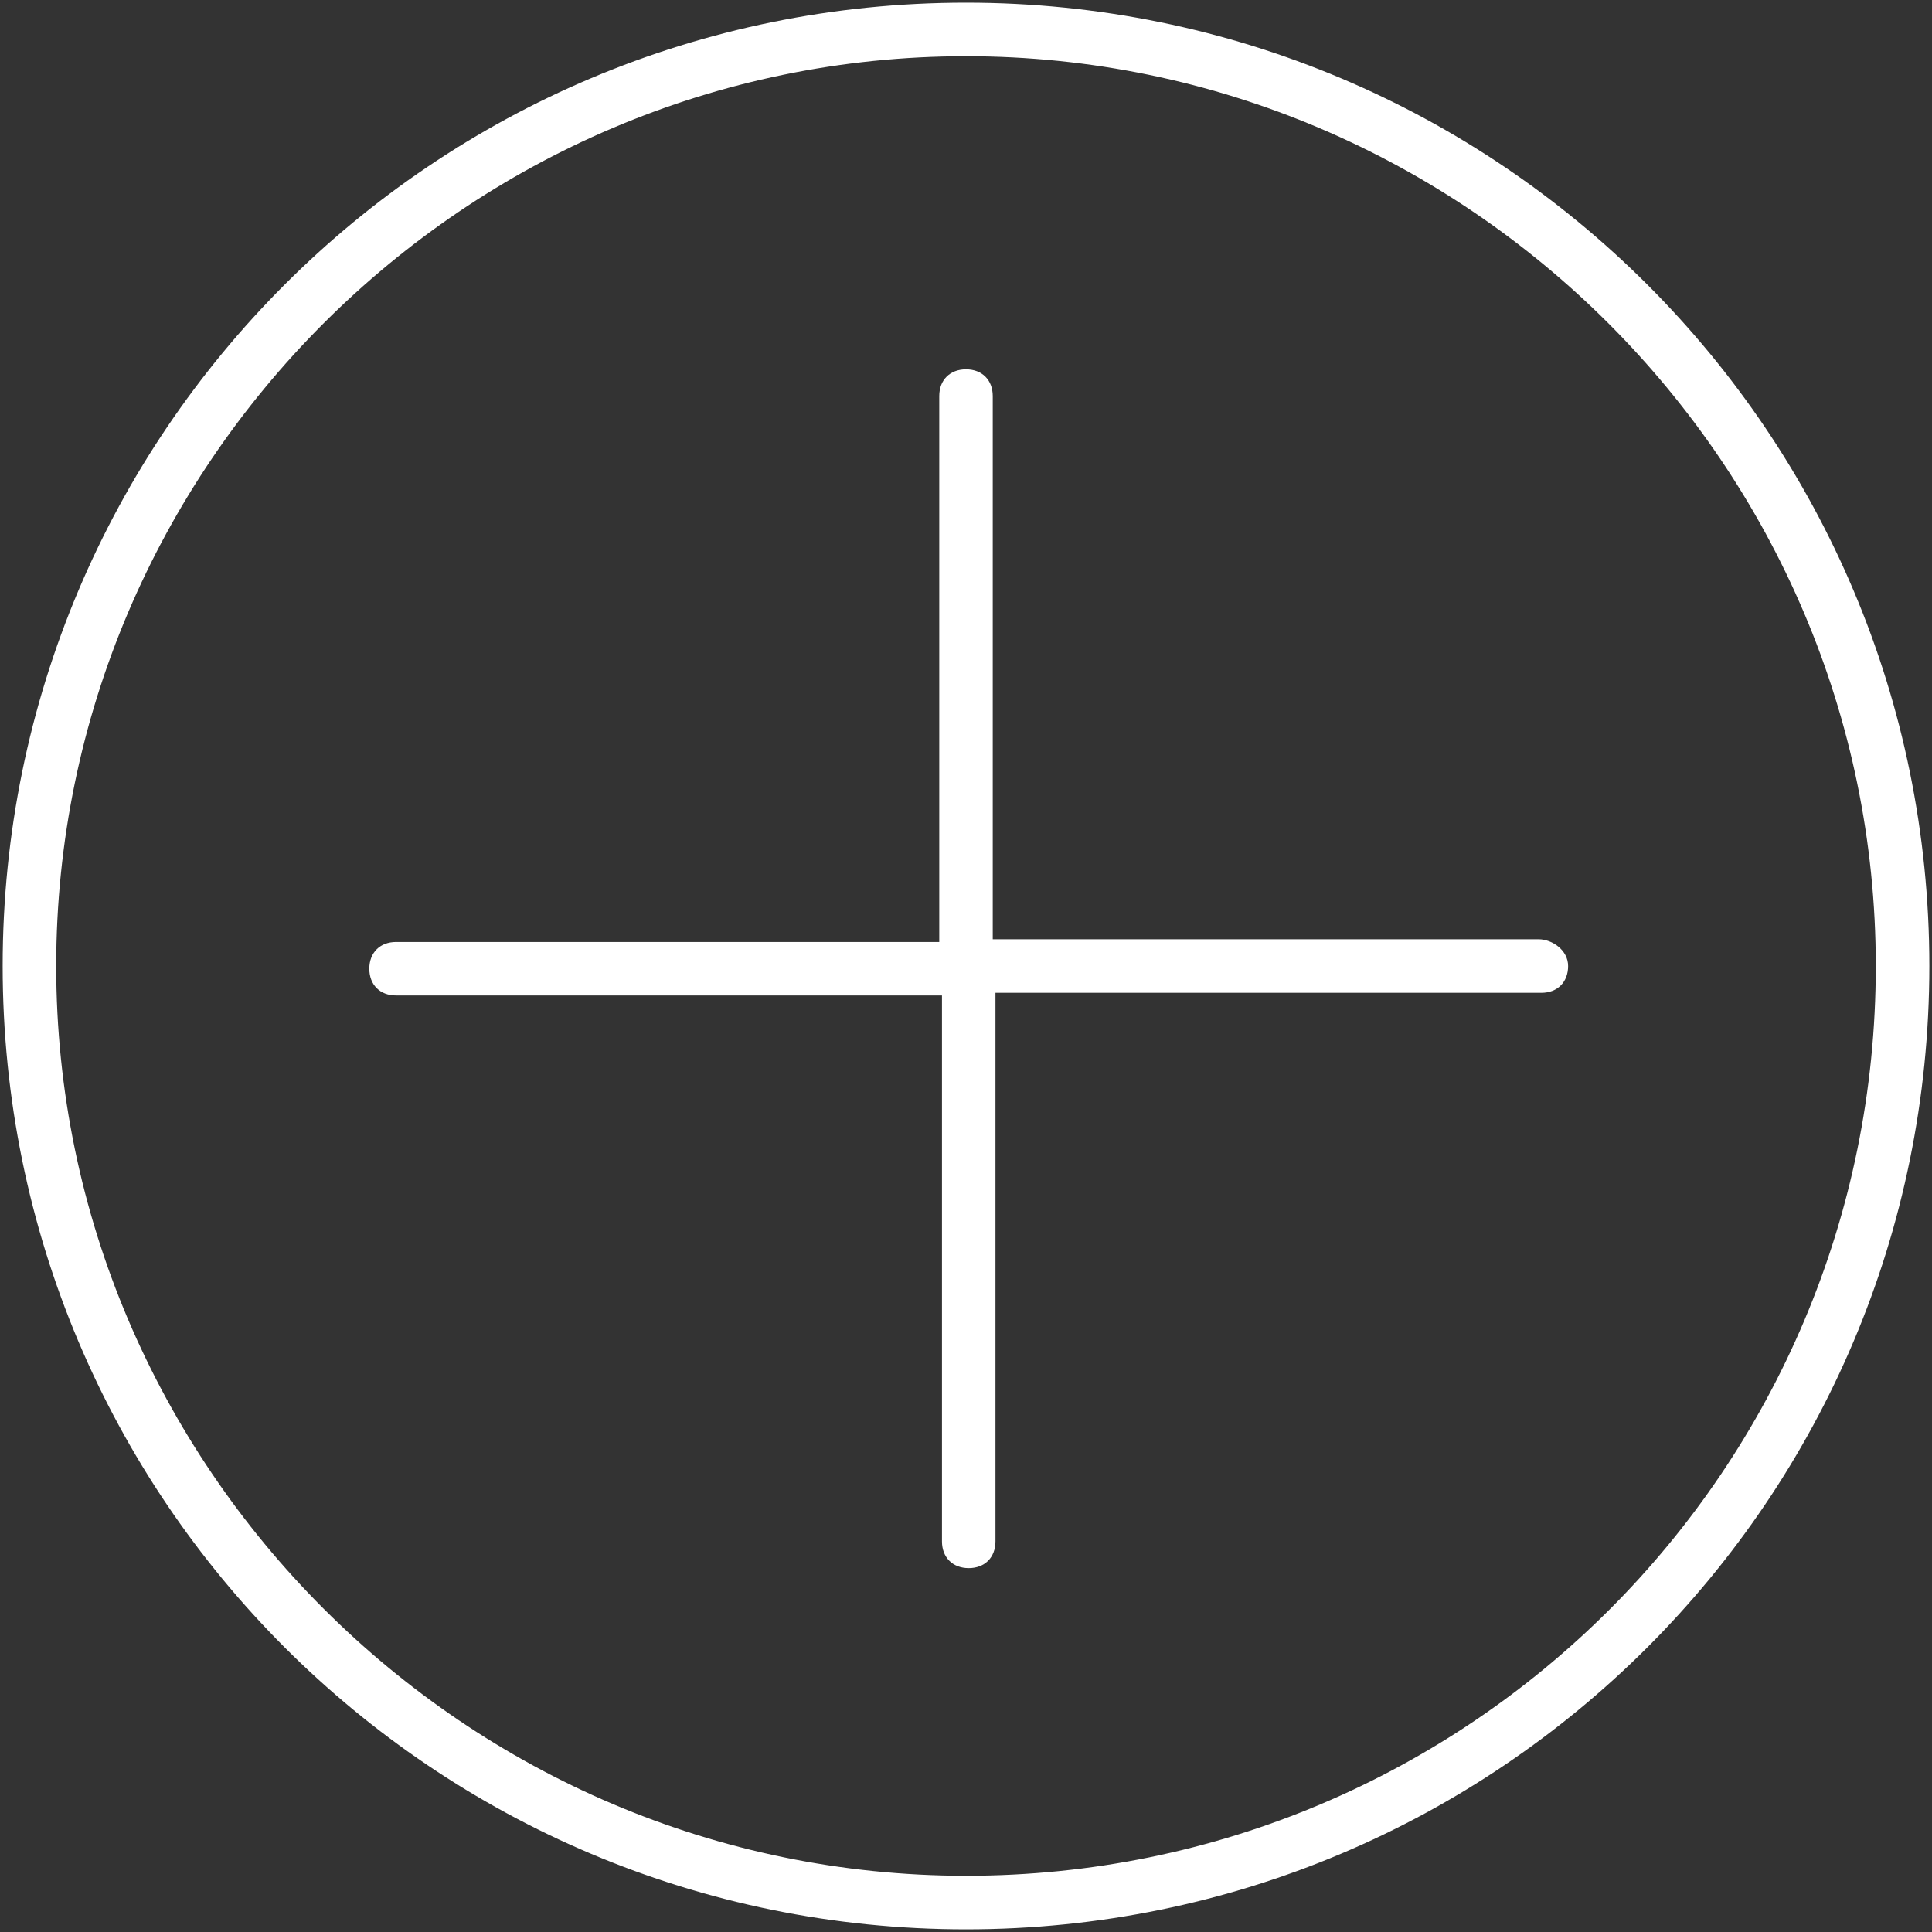
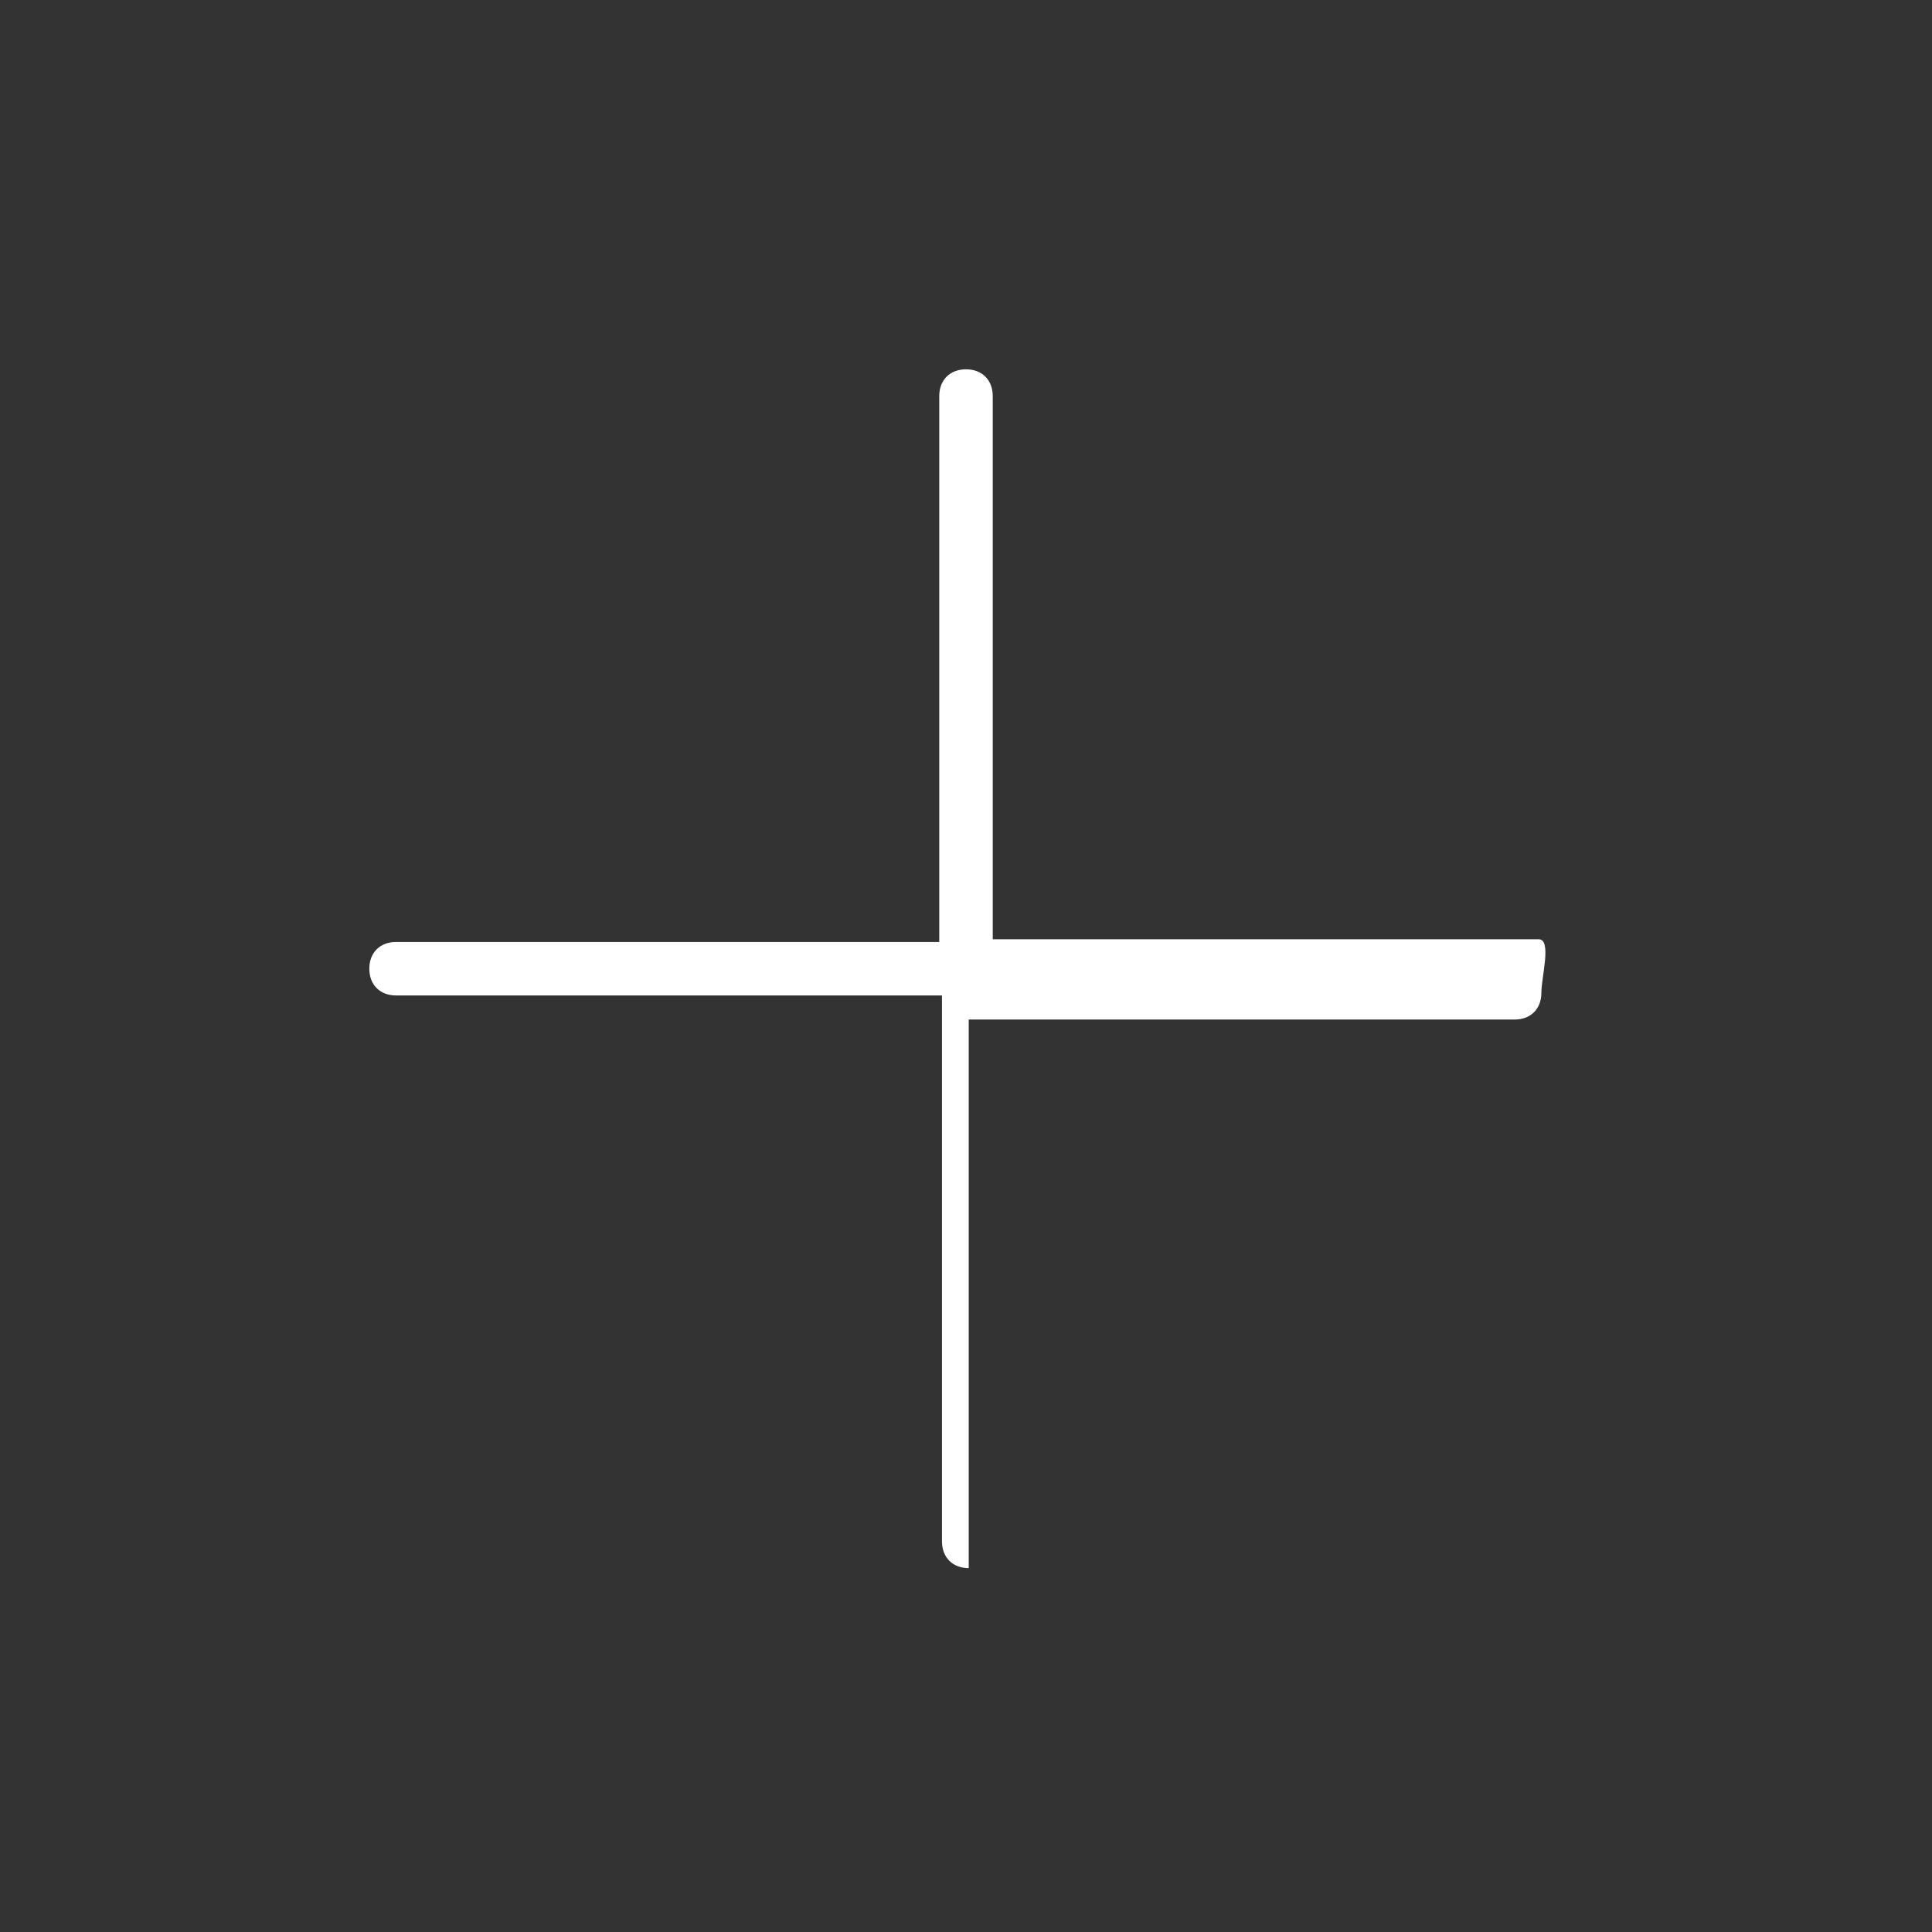
<svg xmlns="http://www.w3.org/2000/svg" version="1.1" id="Layer_1" x="0px" y="0px" viewBox="0 0 32 32" style="enable-background:new 0 0 32 32;" xml:space="preserve">
  <rect x="0" y="0" width="32" height="32" fill="#333333" stroke="none" />
  <style type="text/css">
	.st0{fill:#FFFFFF;}
</style>
  <title>circle-plus</title>
-   <path class="st0" d="M16,0.044C7.18,0.044,0.044,7.18,0.044,16S7.18,31.956,16,31.956S31.956,24.82,31.956,16S24.82,0.044,16,0.044z   M16,31.069C7.712,31.069,0.931,24.288,0.931,16S7.712,0.931,16,0.931S31.069,7.712,31.069,16  C31.069,24.332,24.332,31.069,16,31.069z" />
-   <path class="st0" d="M25.485,15.557h-9.042V6.56c0-0.266-0.177-0.443-0.443-0.443s-0.443,0.177-0.443,0.443v9.042H6.56  c-0.266,0-0.443,0.177-0.443,0.443c0,0.266,0.177,0.443,0.443,0.443h9.042v9.042c0,0.266,0.177,0.443,0.443,0.443  c0.266,0,0.443-0.177,0.443-0.443v-9.086h9.042c0.266,0,0.443-0.177,0.443-0.443S25.707,15.558,25.485,15.557L25.485,15.557z" />
+   <path class="st0" d="M25.485,15.557h-9.042V6.56c0-0.266-0.177-0.443-0.443-0.443s-0.443,0.177-0.443,0.443v9.042H6.56  c-0.266,0-0.443,0.177-0.443,0.443c0,0.266,0.177,0.443,0.443,0.443h9.042v9.042c0,0.266,0.177,0.443,0.443,0.443  v-9.086h9.042c0.266,0,0.443-0.177,0.443-0.443S25.707,15.558,25.485,15.557L25.485,15.557z" />
</svg>